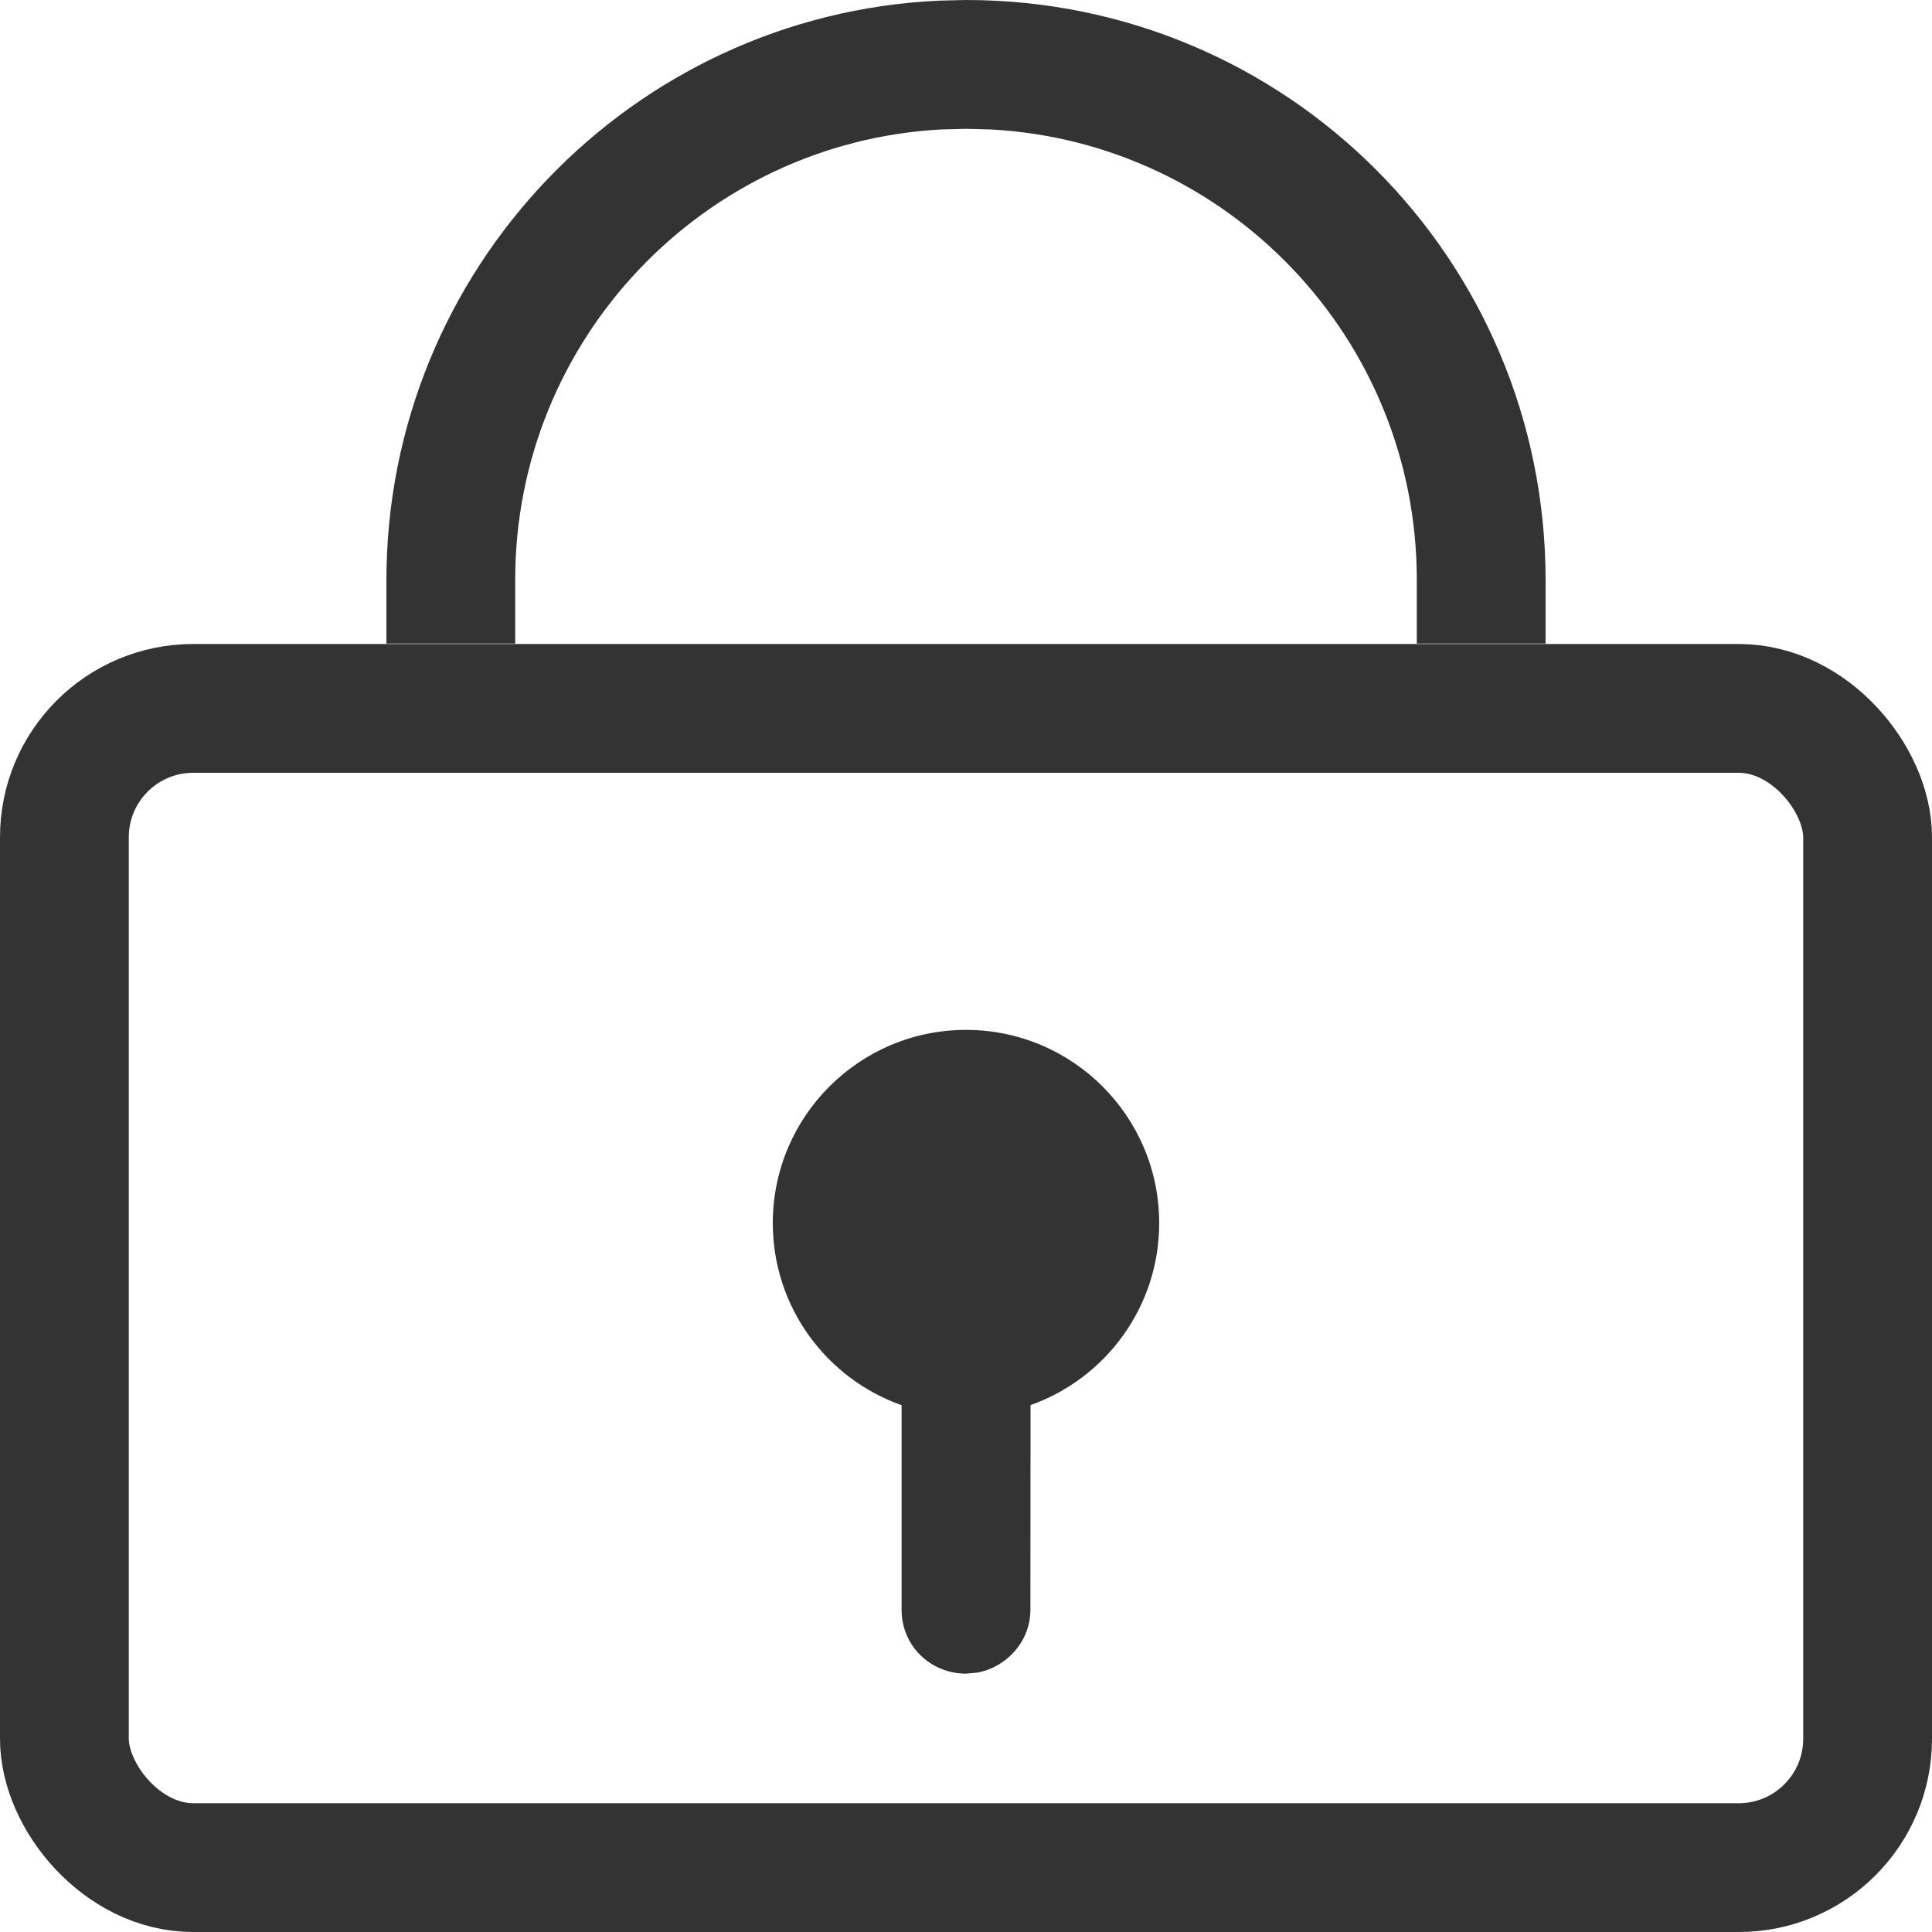
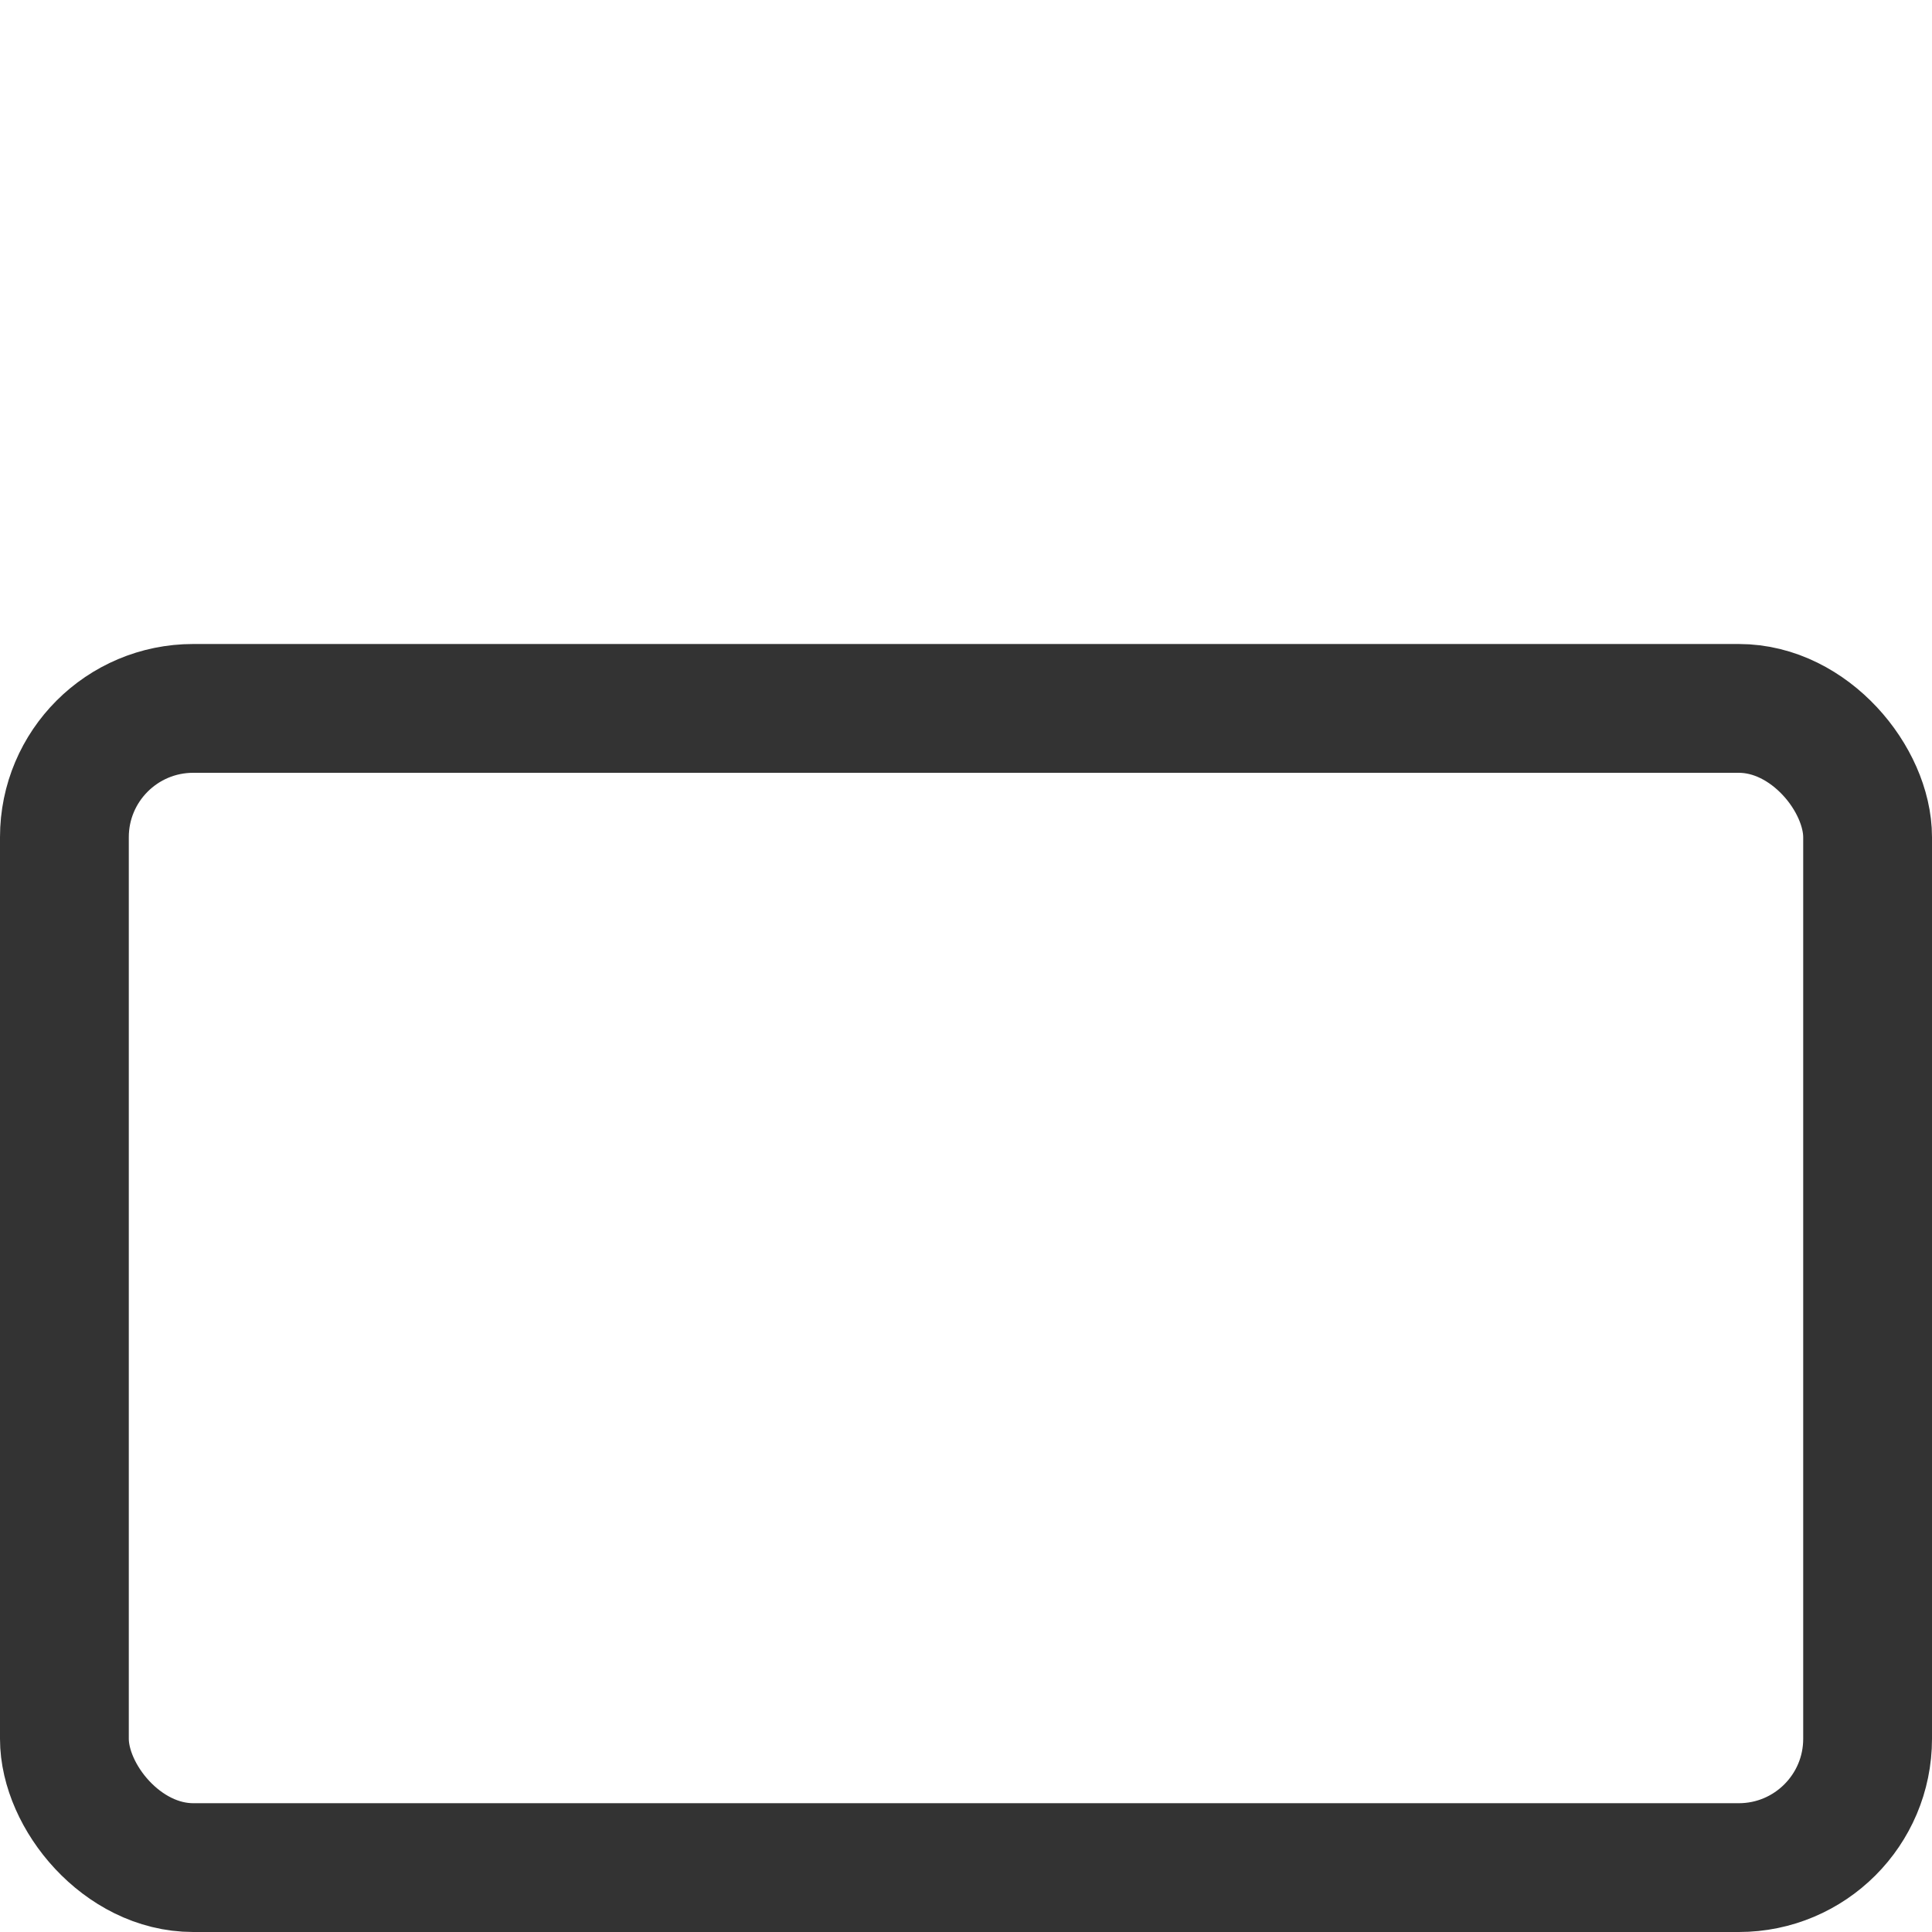
<svg xmlns="http://www.w3.org/2000/svg" width="15px" height="15px" viewBox="0 0 15 15" version="1.1">
  <title>icon_password</title>
  <g id="页面-1" stroke="none" stroke-width="1" fill="none" fill-rule="evenodd">
    <g id="登录_服务密码" transform="translate(-25, -594)">
      <g id="编组-12" transform="translate(0, 404)">
        <g id="编组-4" transform="translate(15, 177)">
          <g id="Group-3" transform="translate(10, 13)">
-             <path d="M7.5,7.996 C8.328,7.996 9,8.668 9,9.496 C9,10.148 8.583,10.703 8.001,10.909 L8,12.499 C8,12.742 7.817,12.944 7.588,12.986 L7.5,12.994 C7.224,12.994 7,12.778 7,12.499 L7,10.91 C6.418,10.704 6,10.149 6,9.496 C6,8.668 6.672,7.996 7.5,7.996 Z M7.5,0 C9.985,0 12,2.006 12,4.507 L12,4.997 L11,4.997 L11,4.501 C11,2.632 9.536,1.104 7.692,1.005 L7.5,1 L7.308,1.005 C5.468,1.104 4,2.632 4,4.501 L4,4.501 L4,4.997 L3,4.997 L3,4.507 C3,2.089 4.906,0.116 7.289,0.005 L7.5,0 Z" id="Icon_Password" fill="#333333" />
            <rect id="矩形" stroke="#333333" x="0.5" y="5.5" width="14" height="9" rx="1" />
          </g>
        </g>
      </g>
    </g>
  </g>
</svg>